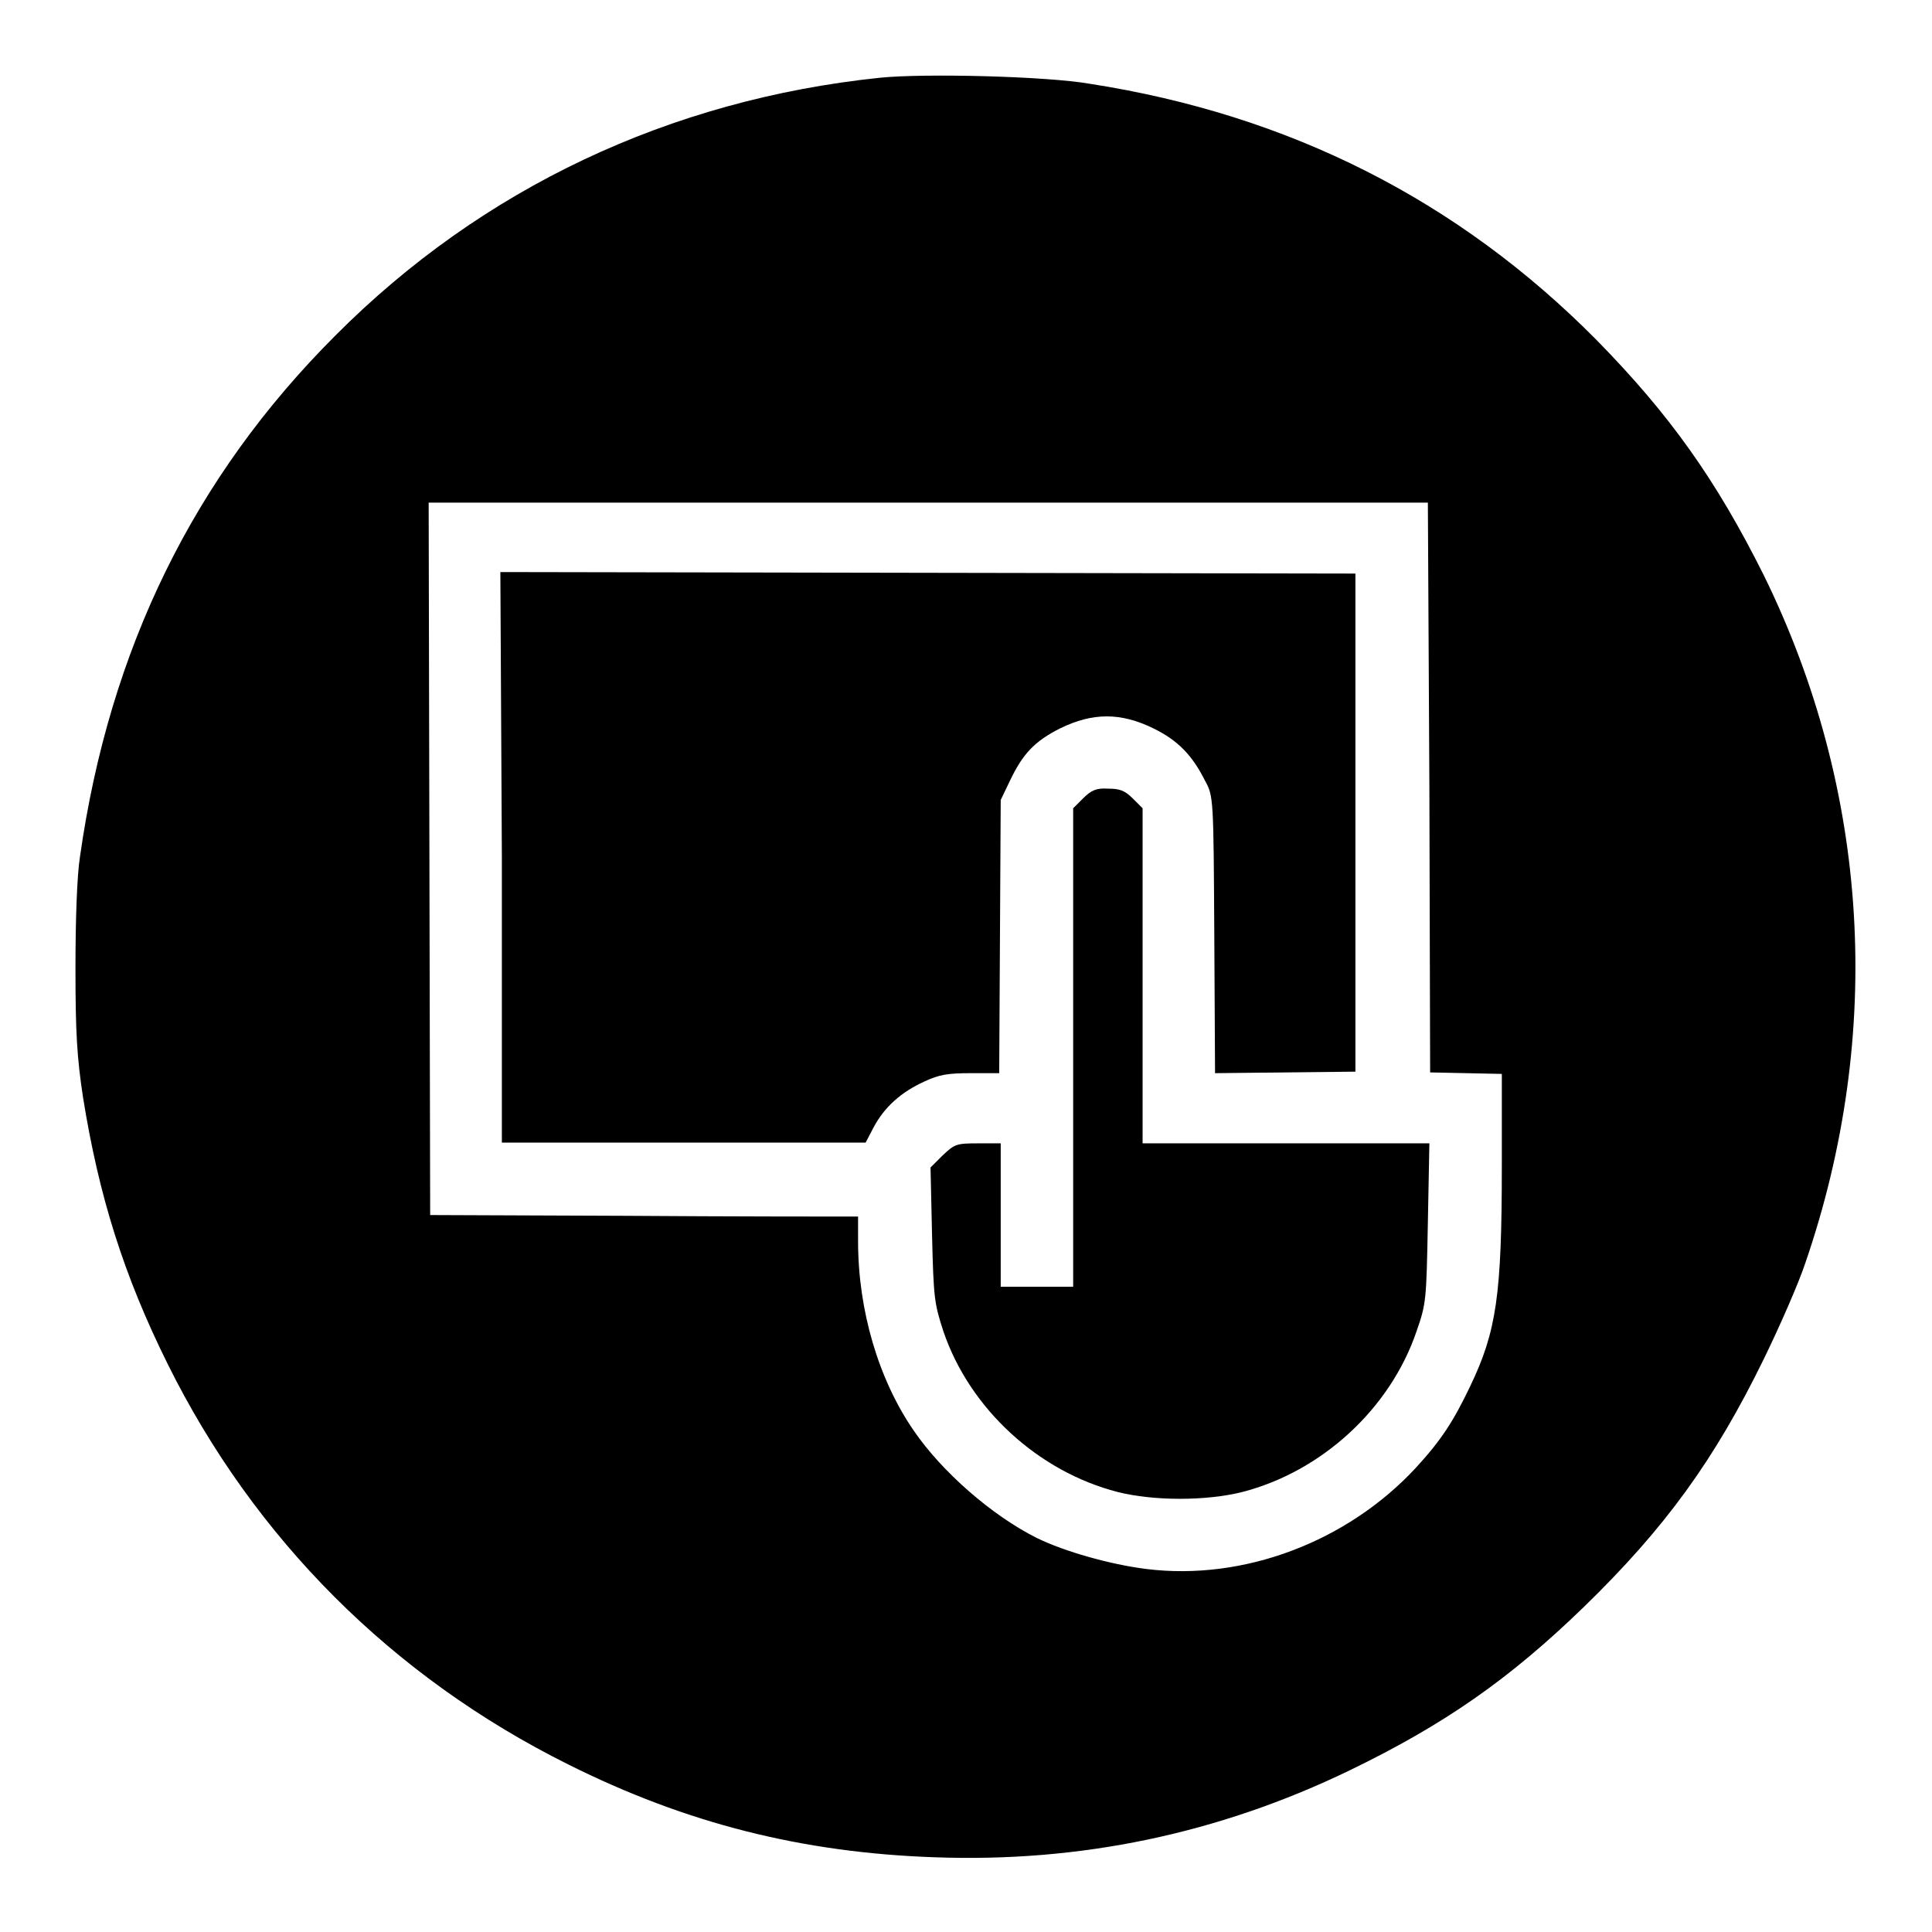
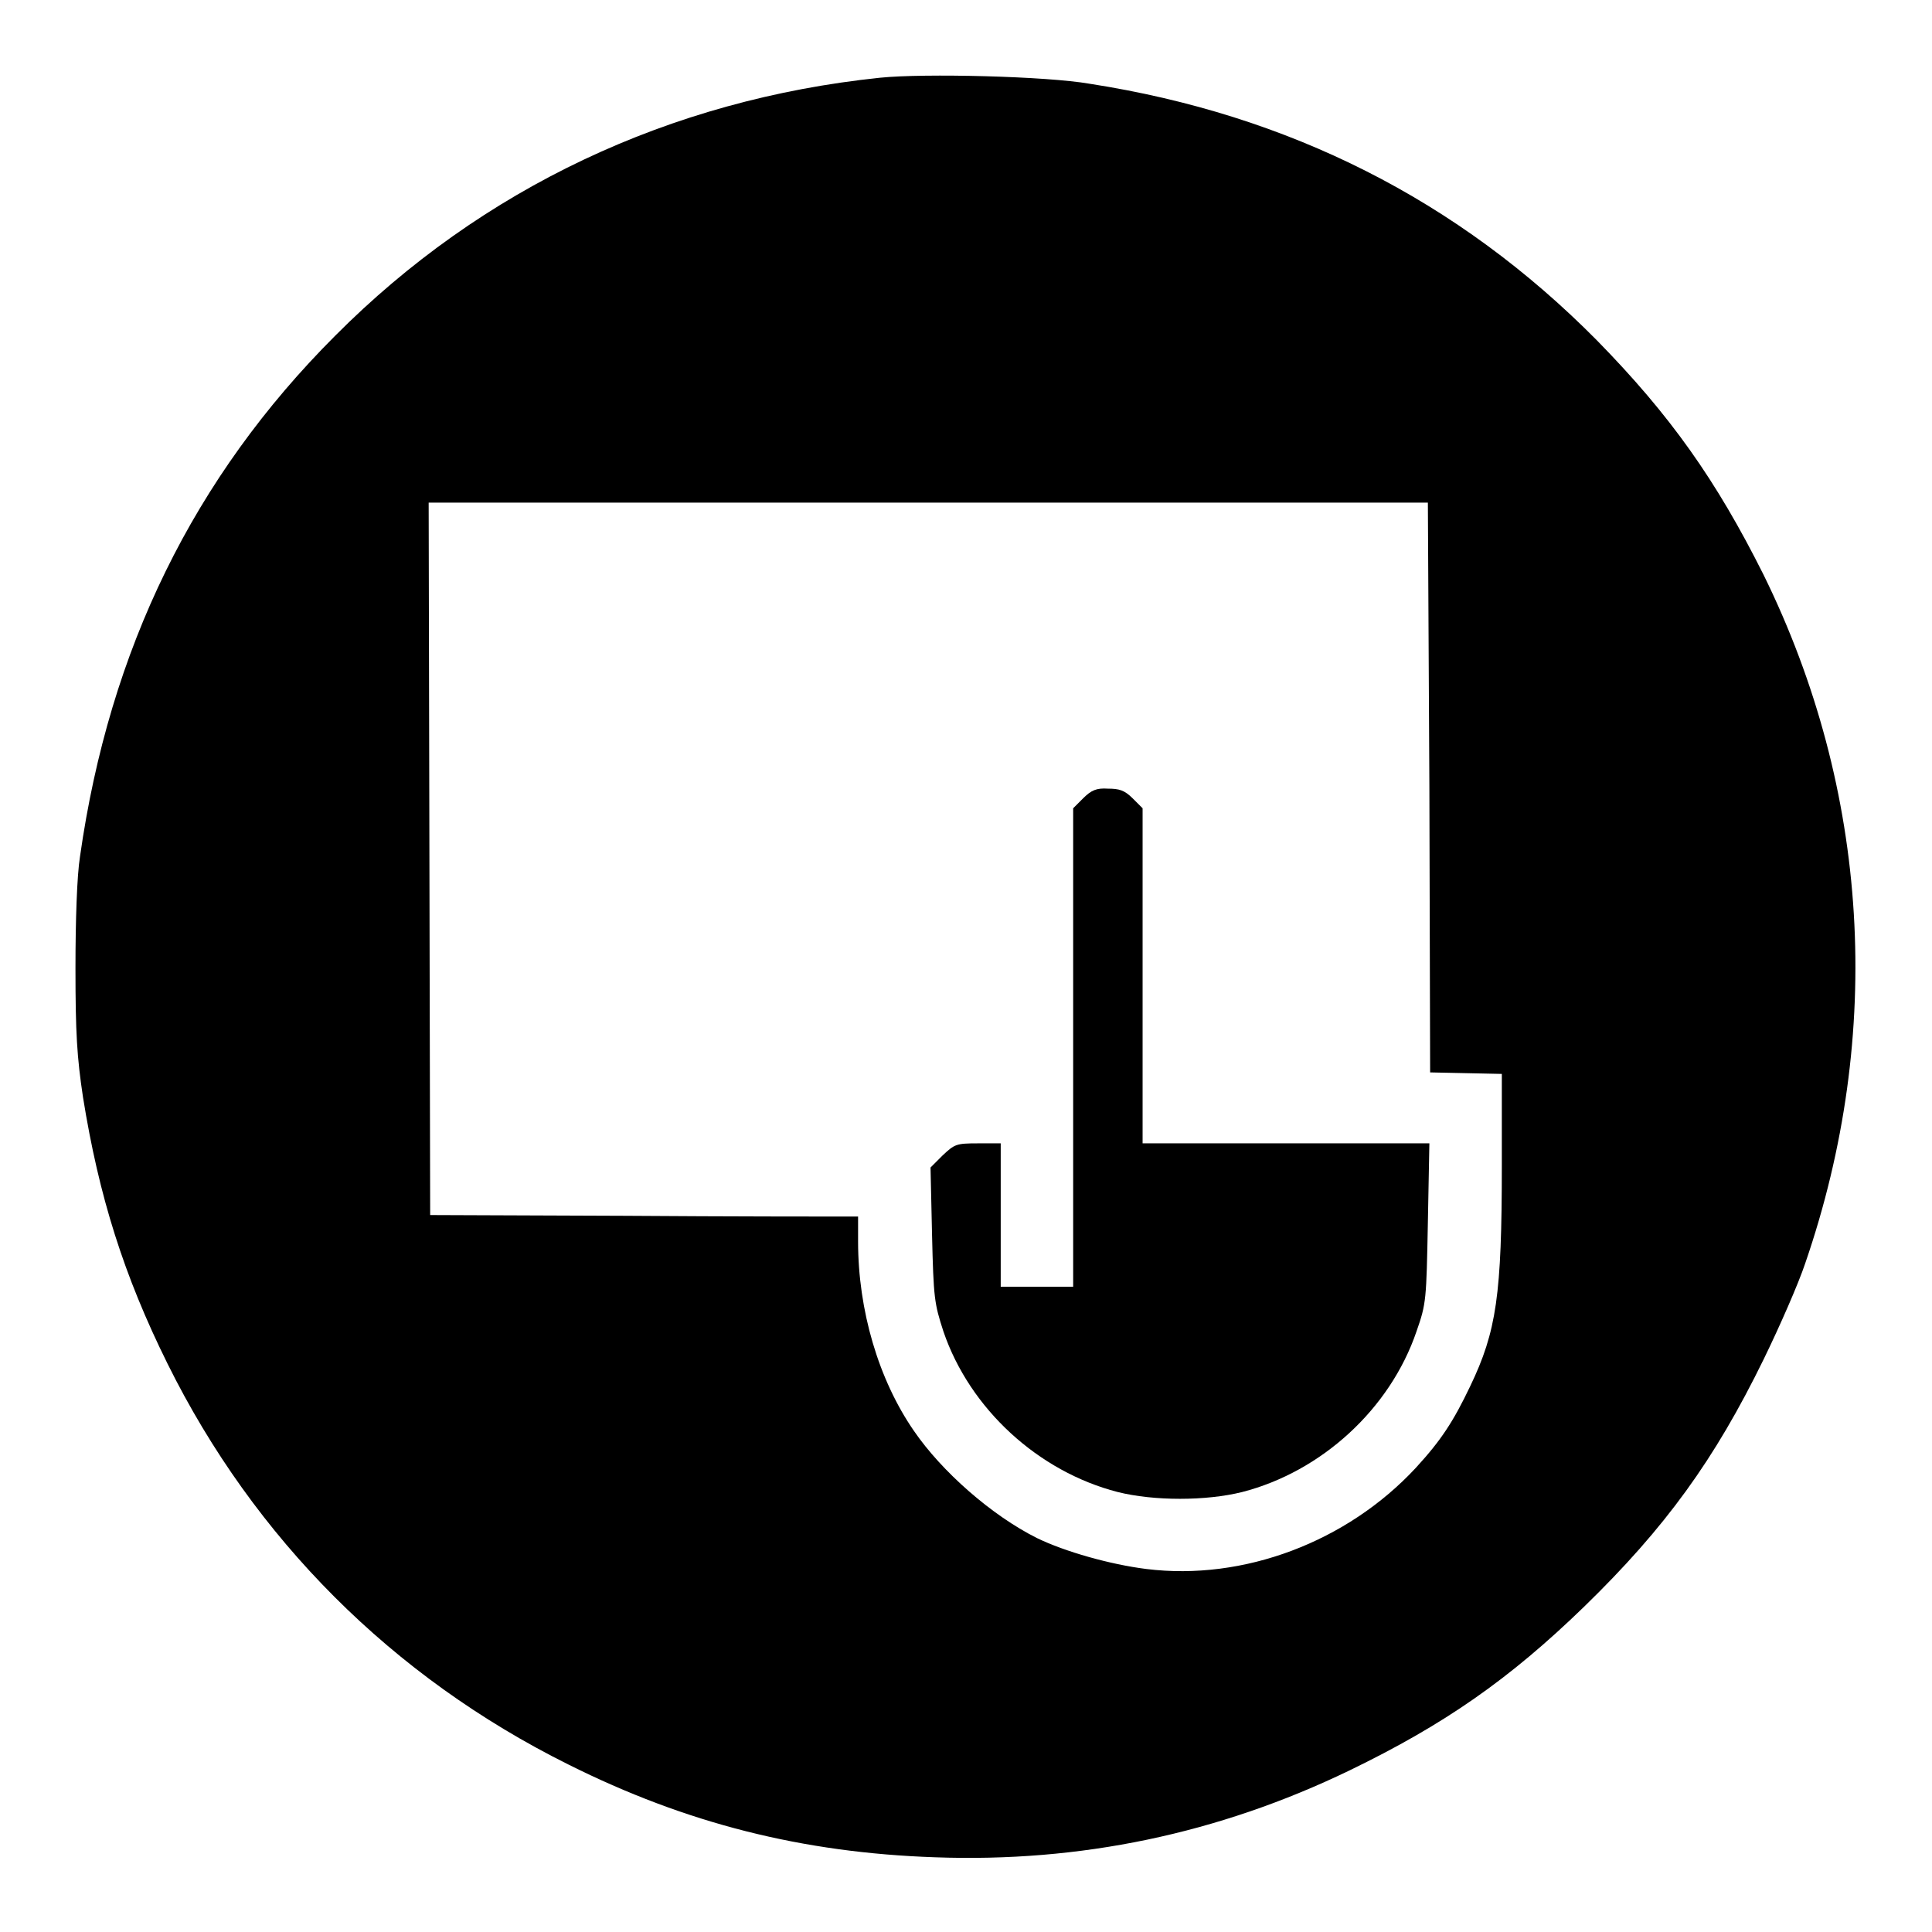
<svg xmlns="http://www.w3.org/2000/svg" version="1.1" x="0px" y="0px" viewBox="0 0 256 256" enable-background="new 0 0 256 256" xml:space="preserve">
  <g>
    <g>
      <g>
        <path fill="#000000" d="M116.6,10.3c-27.8,2.9-52.7,14.6-72.2,34.2c-18.7,18.7-29.9,41.5-33.8,69c-0.4,2.5-0.6,8.4-0.6,14.8c0,8.6,0.2,11.8,1,17.1c2.1,13.1,5.4,23.6,11.2,35.3c11.5,23.2,29.8,41.5,53.1,53.1c15.6,7.8,31,11.7,48.6,12.3c19.2,0.7,37.5-3.1,54.9-11.5c12.6-6.1,21.2-12.1,31.1-21.7c10.8-10.5,17.3-19.5,23.8-32.8c2.1-4.3,4.6-10,5.5-12.7c10.5-30.5,8.5-62.7-5.5-91.2c-6.3-12.6-12.4-21.2-22.1-31.1c-18.4-18.6-40.8-29.9-67.2-34C138.7,10.1,122.5,9.7,116.6,10.3z M189.4,104.3l0.1,37.8l4.8,0.1l4.7,0.1v12.1c0,17.2-0.7,22-4.2,29.3c-2.2,4.6-3.8,7.1-7.2,10.8c-9.1,9.8-22.8,15-35.7,13.4c-4.8-0.6-10.8-2.3-14.5-4.1c-6-3-12.6-8.8-16.3-14.2c-4.7-6.8-7.4-16-7.4-25.1v-3.3l-2.6,0c-1.5,0-14.2,0-28.3-0.1L57,161l-0.1-47.2l-0.1-47.2H123h66.2L189.4,104.3z" />
-         <path fill="#000000" d="M66.5,113.6v37.8h24.1h24.1l1.1-2.1c1.4-2.6,3.6-4.6,6.7-6c1.9-0.9,3.1-1.1,6.1-1.1h3.8l0.1-18.1l0.1-18.1l1.2-2.5c1.7-3.6,3.3-5.3,6.7-7c4.3-2.1,8-2.1,12.3,0c3.3,1.6,5.2,3.6,6.9,7c1.1,2,1.1,2.4,1.2,20.4l0.1,18.3l9.3-0.1l9.3-0.1v-33V76l-56.6-0.1l-56.7-0.1L66.5,113.6L66.5,113.6z" />
        <path fill="#000000" d="M143.5,105.8l-1.3,1.3v31.7v31.7h-4.8h-4.8V161v-9.5h-3c-2.9,0-3.1,0.1-4.7,1.6l-1.6,1.6l0.2,8.9c0.2,8.4,0.3,9.1,1.5,12.8c3.5,10.3,12.6,18.6,23.1,21.3c4.8,1.2,11.7,1.2,16.5,0c10.5-2.7,19.6-11,23.1-21.3c1.3-3.7,1.3-4.2,1.5-14.4l0.2-10.5h-19h-19v-22.2v-22.2l-1.3-1.3c-1.1-1.1-1.8-1.3-3.3-1.3C145.3,104.4,144.6,104.7,143.5,105.8z" />
      </g>
    </g>
  </g>
</svg>